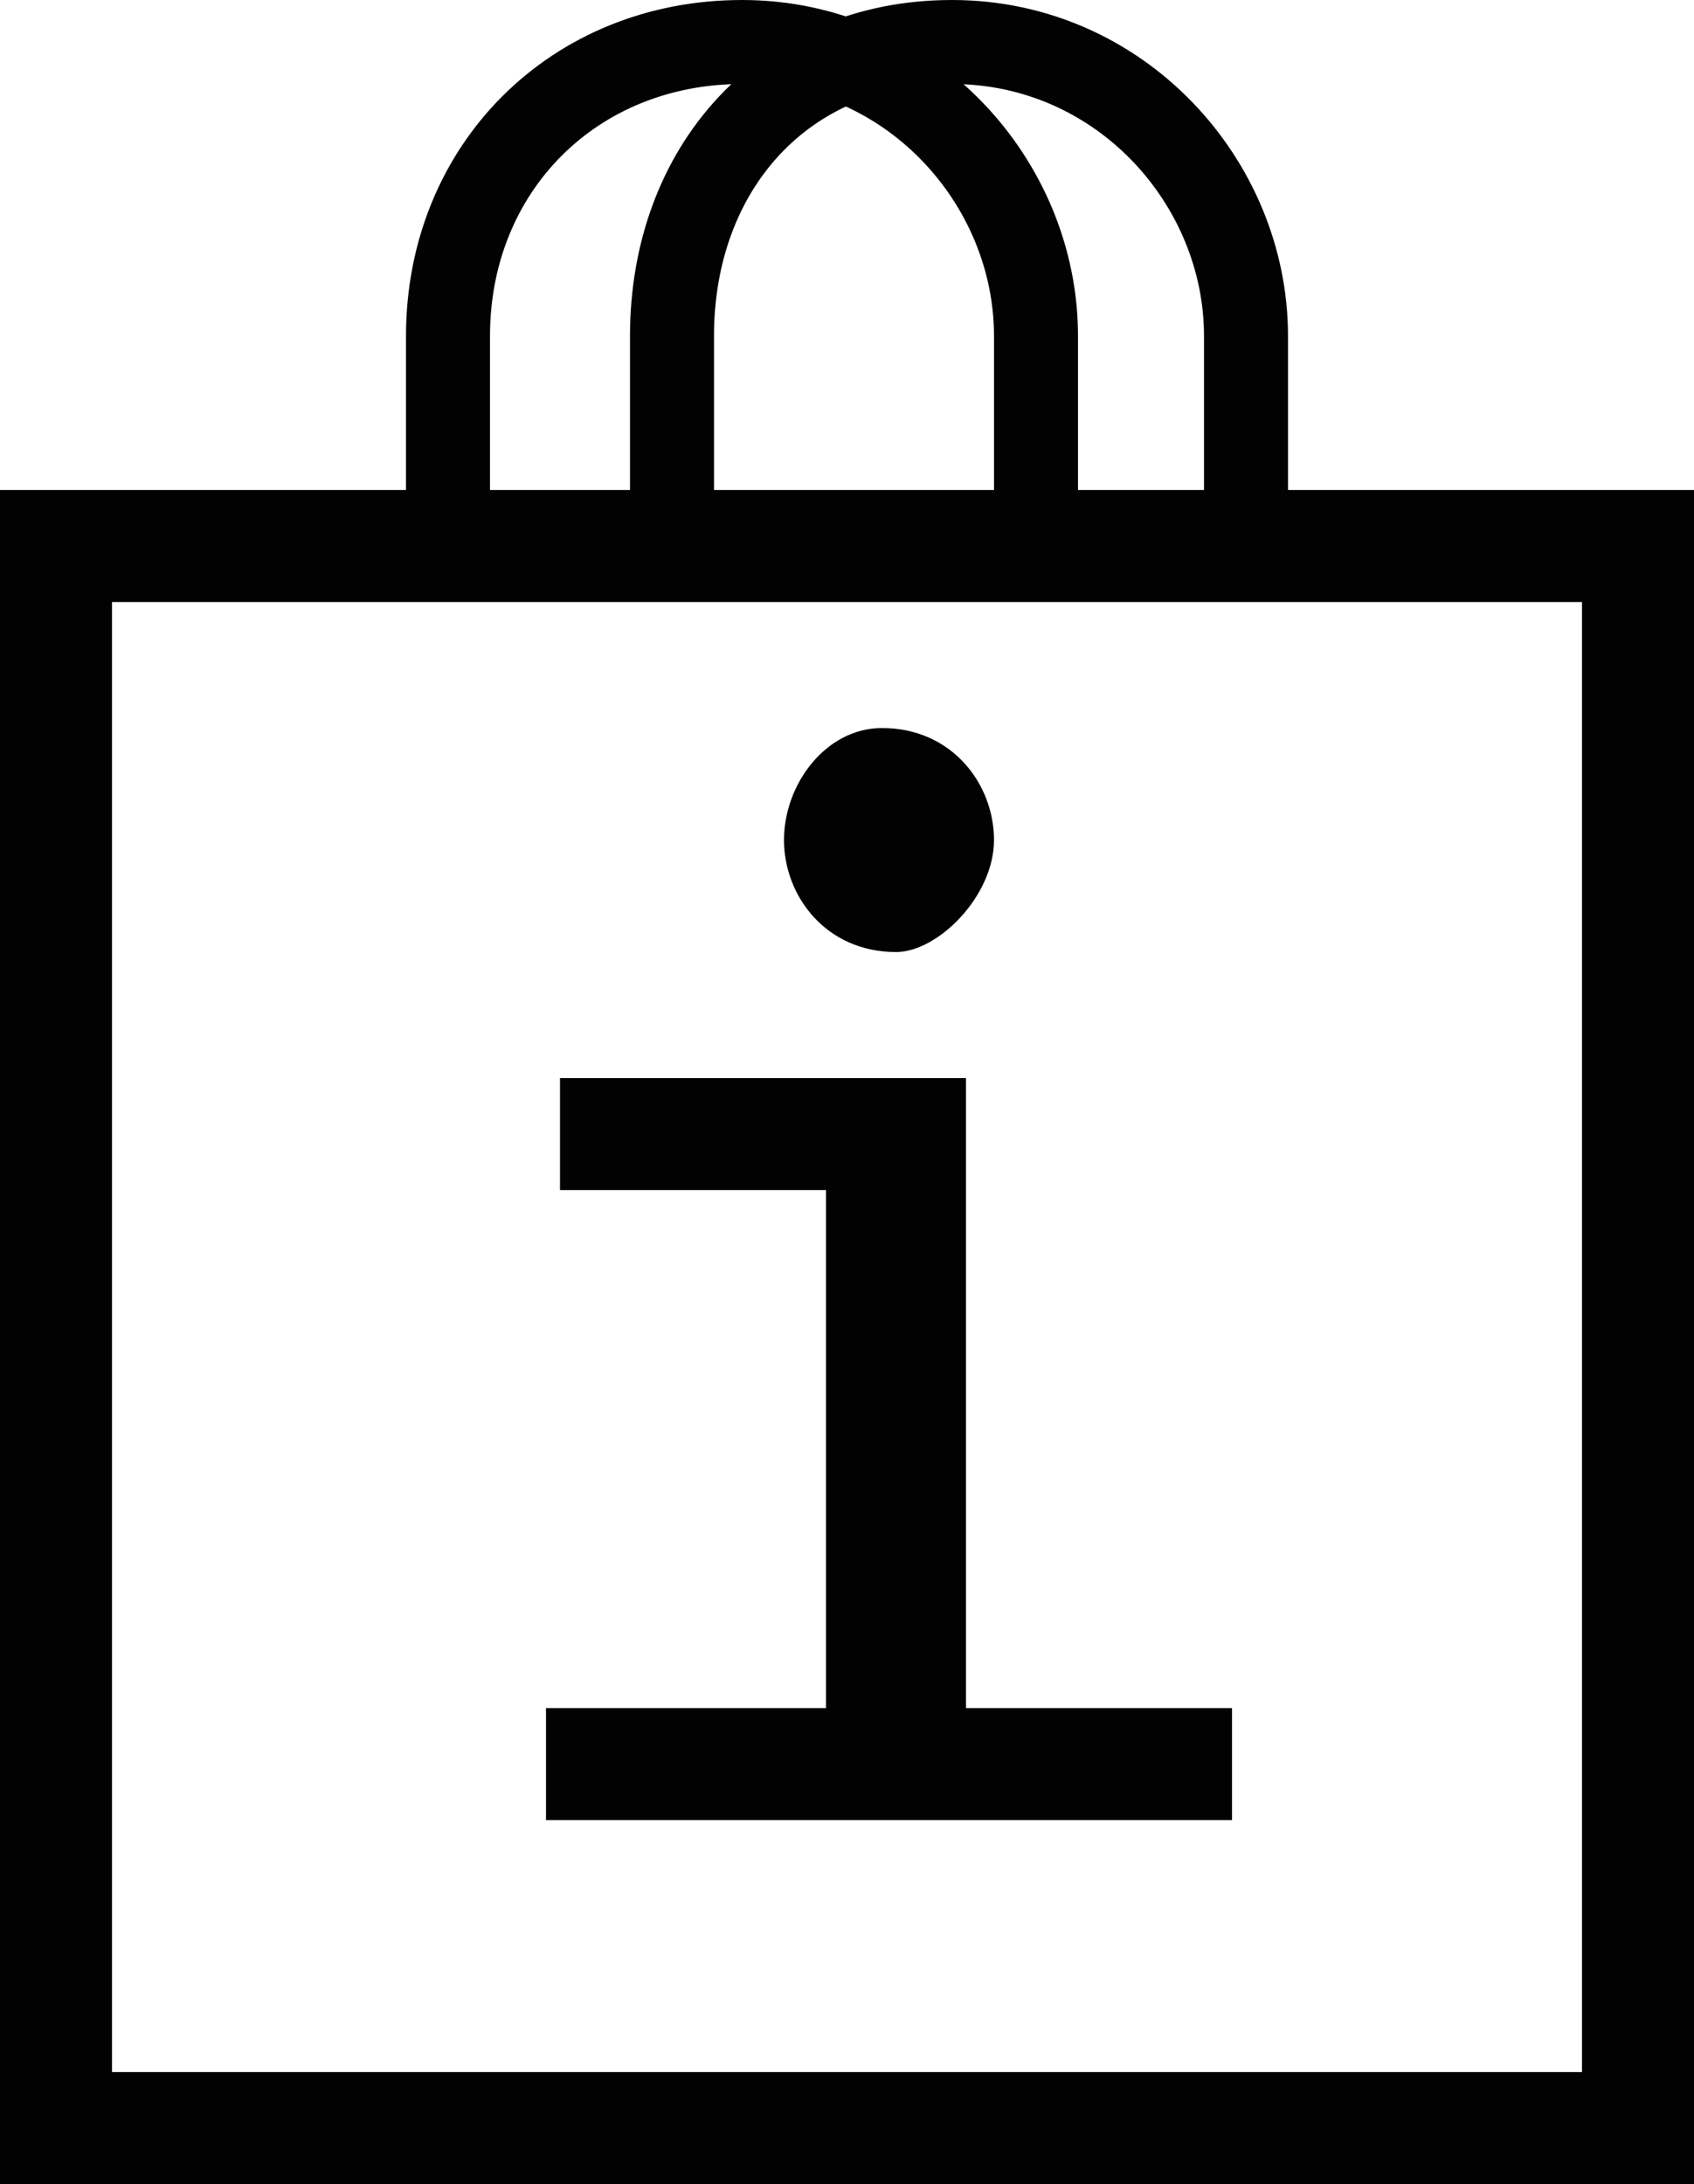
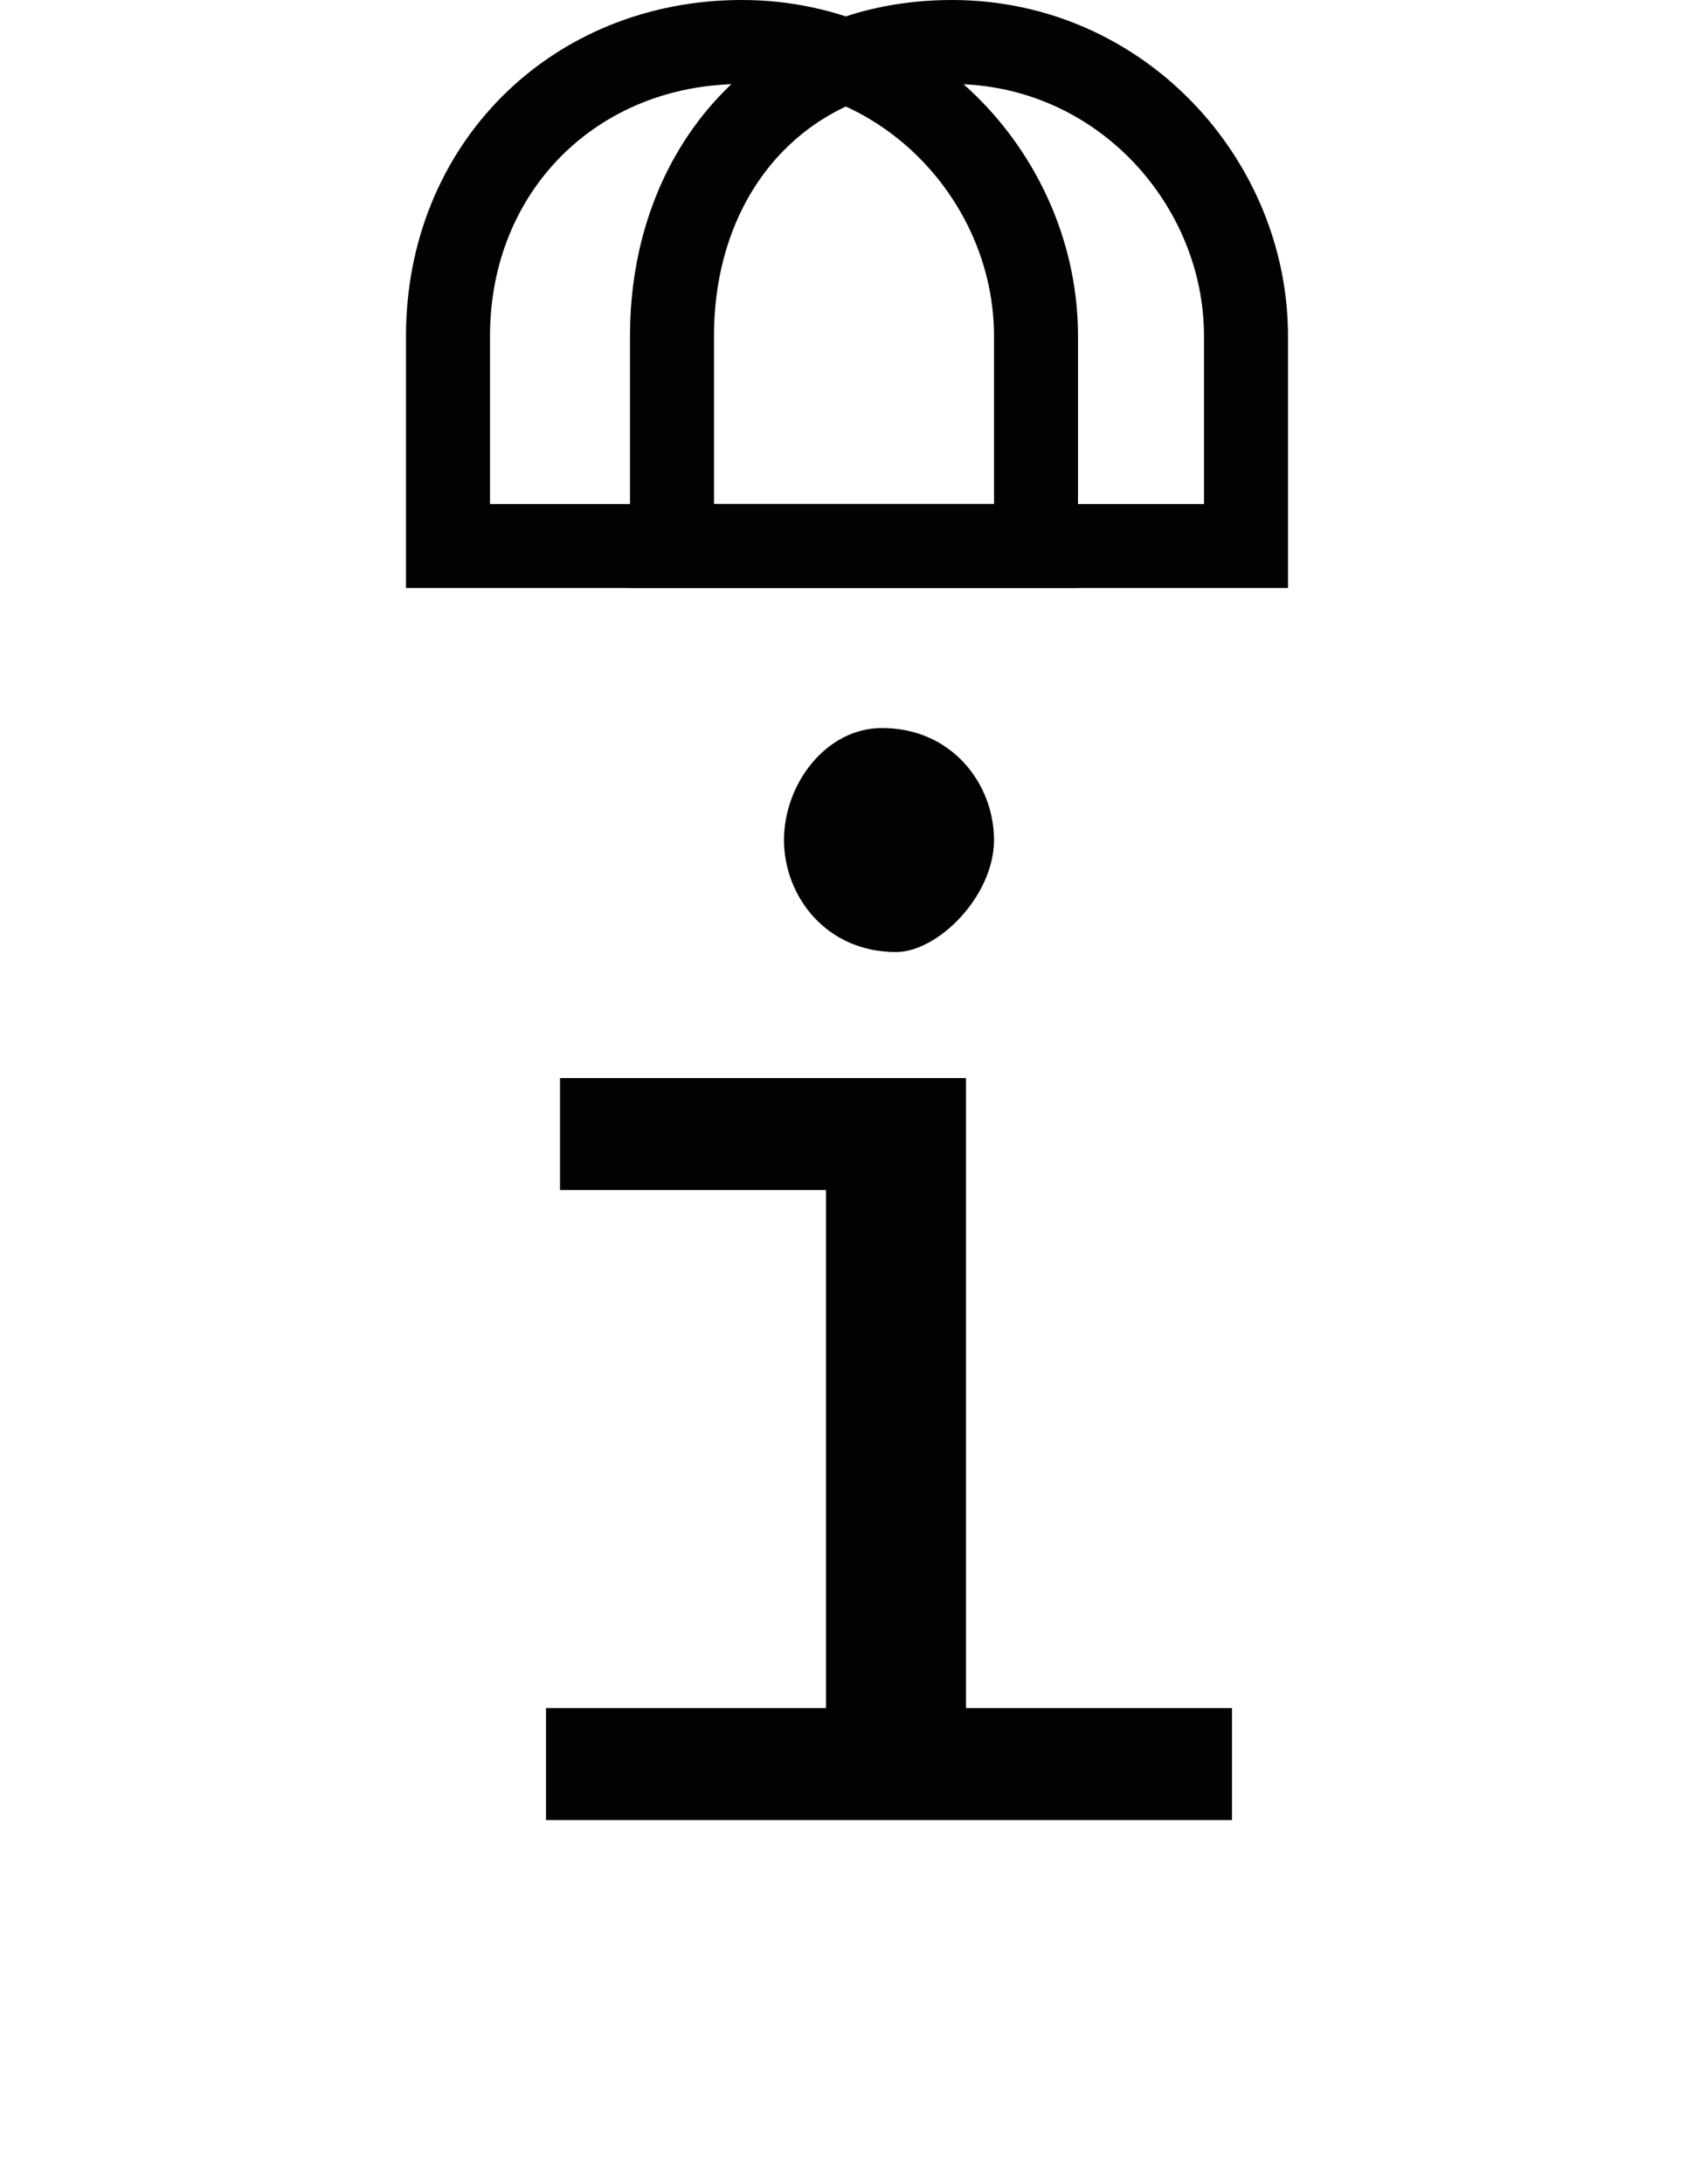
<svg xmlns="http://www.w3.org/2000/svg" version="1.1" id="Ebene_1" x="0px" y="0px" viewBox="0 0 12.1 15.6" style="enable-background:new 0 0 12.1 15.6;" xml:space="preserve">
  <style type="text/css">
	.st0{fill:none;stroke:#020203;stroke-width:0.8;}
	.st1{fill:none;stroke:#020203;stroke-width:0.6;}
	.st2{fill:#020203;}
</style>
-   <rect x="0.4" y="3.9" class="st0" width="11.3" height="11.3" />
  <path class="st1" d="M7.4,3.9V2.4c0-1.1-0.9-2.1-2.1-2.1S3.2,1.2,3.2,2.4v1.5H7.4z" />
  <path class="st1" d="M8.9,3.9V2.4c0-1.1-0.9-2.1-2.1-2.1S4.8,1.2,4.8,2.4v1.5H8.9z" />
  <path class="st2" d="M8.8,13v-0.8H6.9V7.7H4v0.8h1.9v3.7h-2V13H8.8z M7.1,6c0-0.4-0.3-0.8-0.8-0.8C5.9,5.2,5.6,5.6,5.6,6  c0,0.4,0.3,0.8,0.8,0.8C6.7,6.8,7.1,6.4,7.1,6" />
</svg>